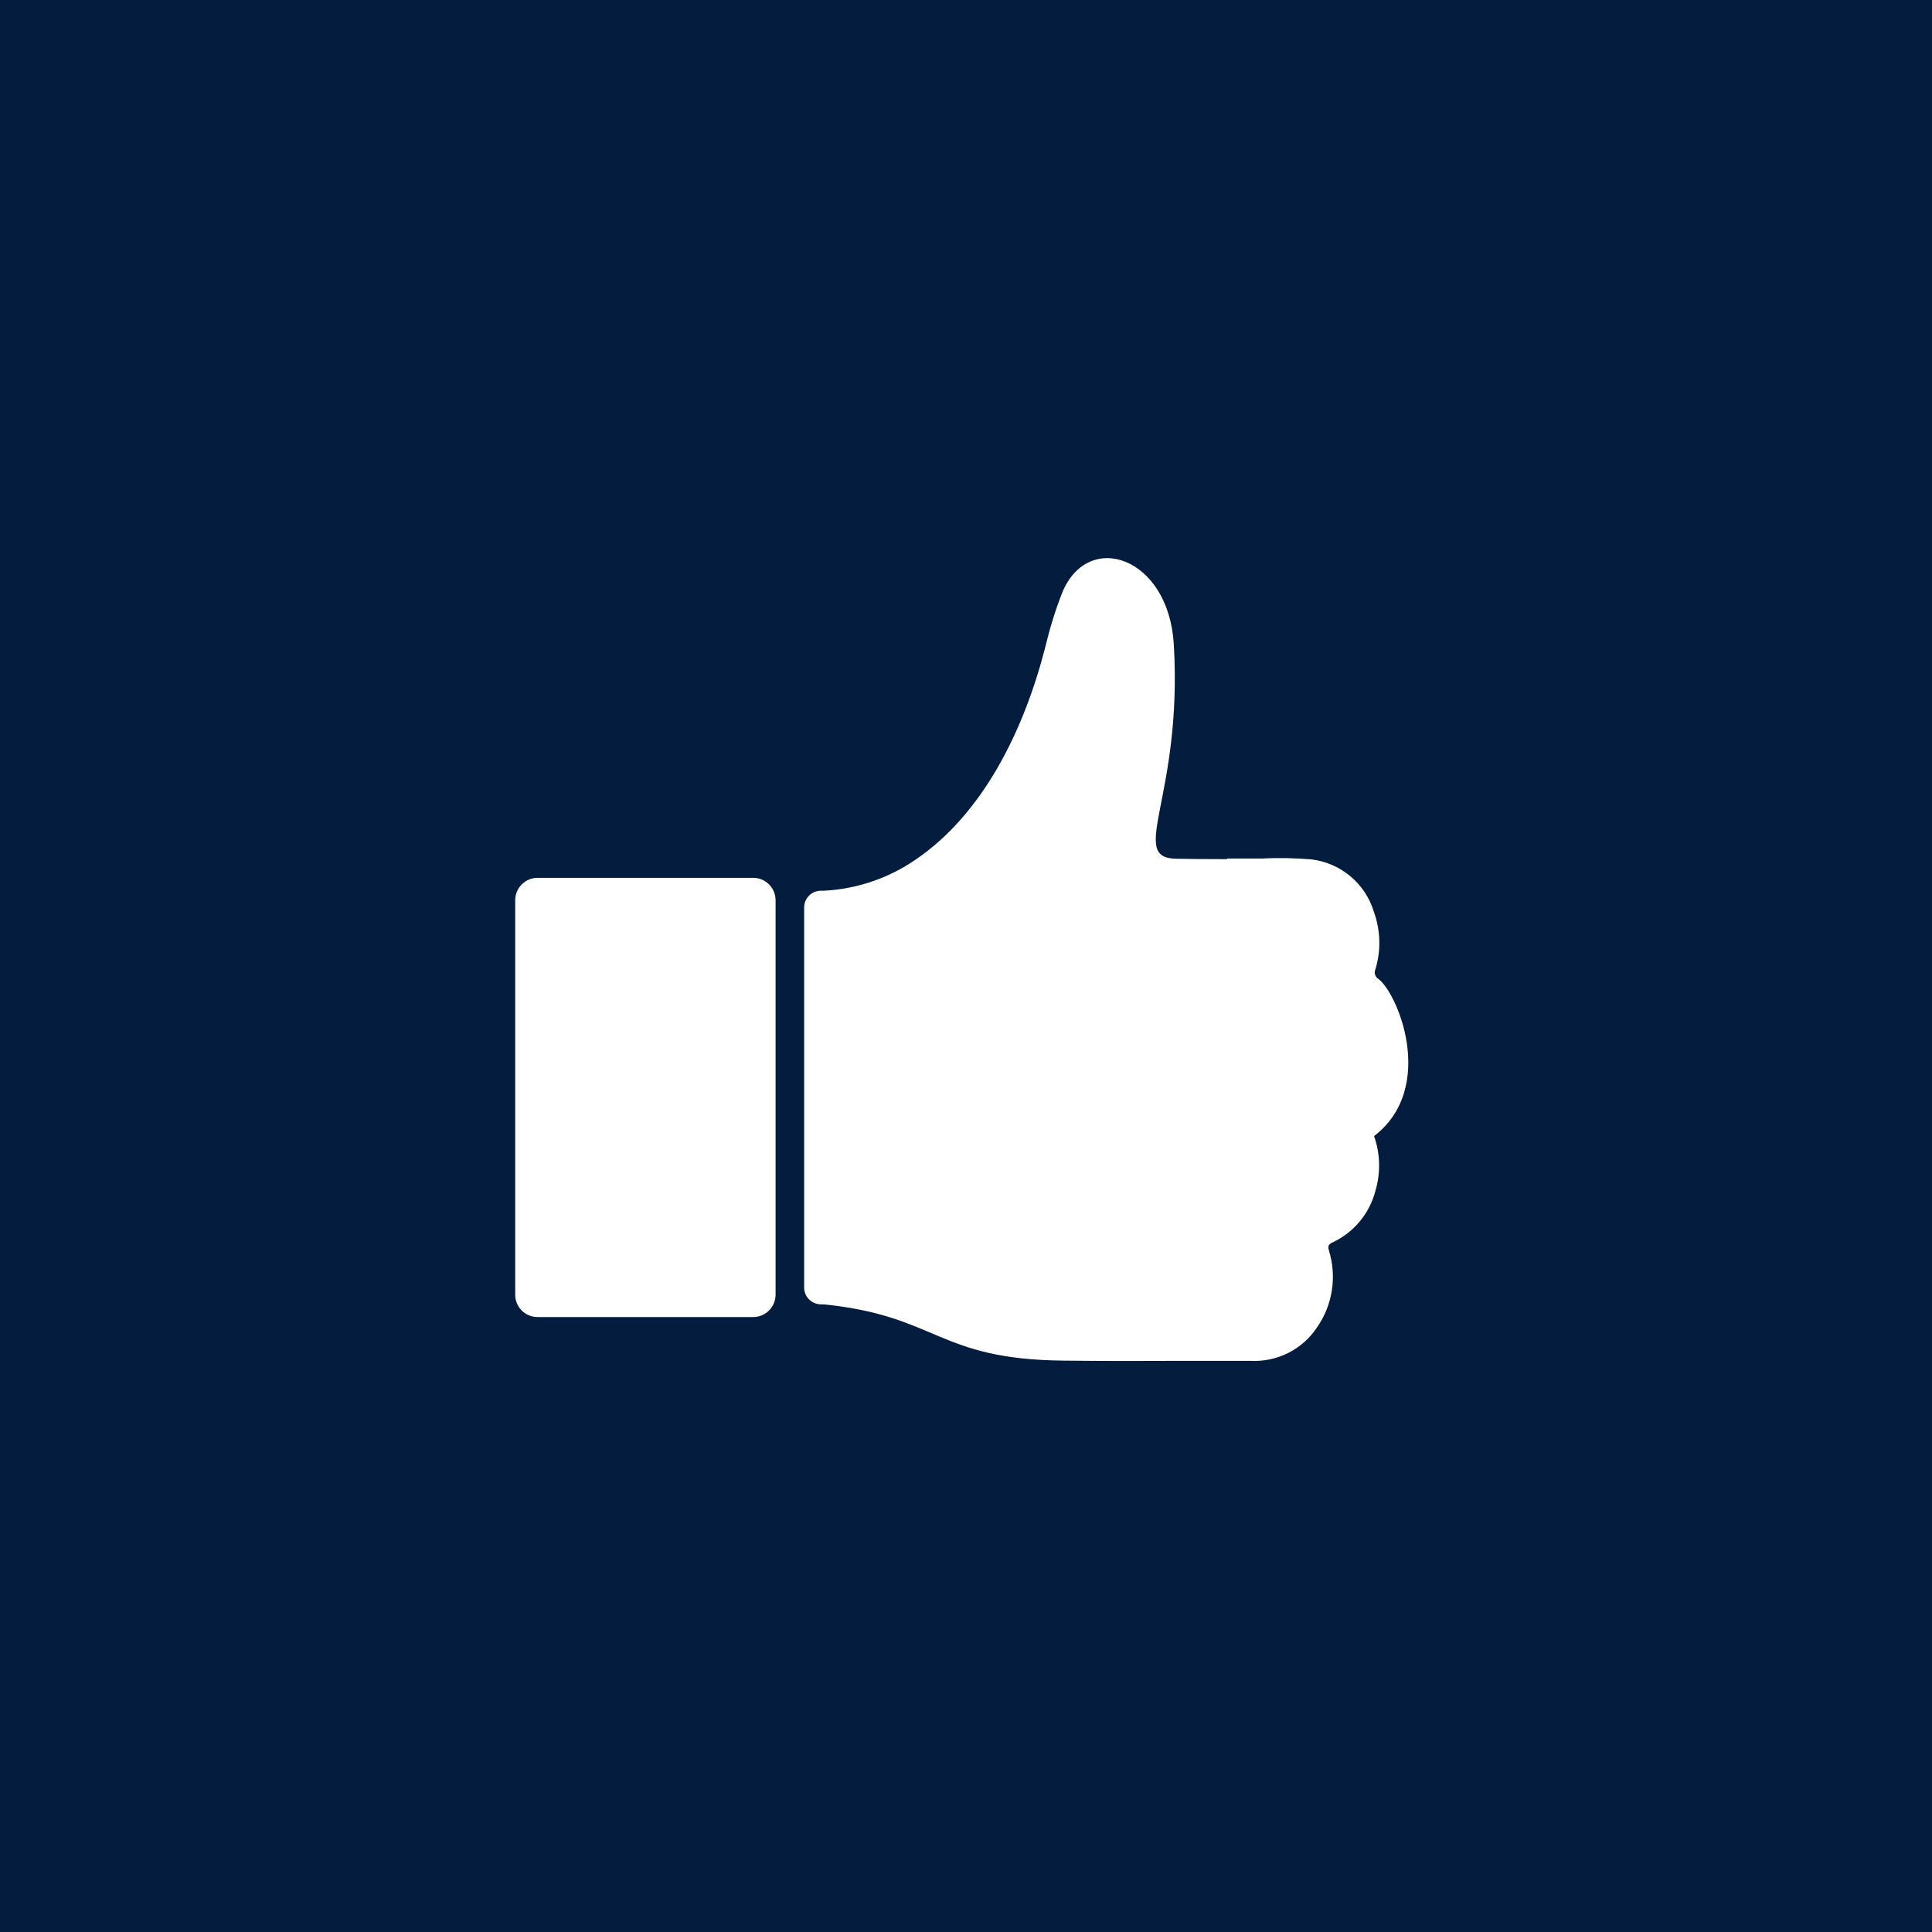
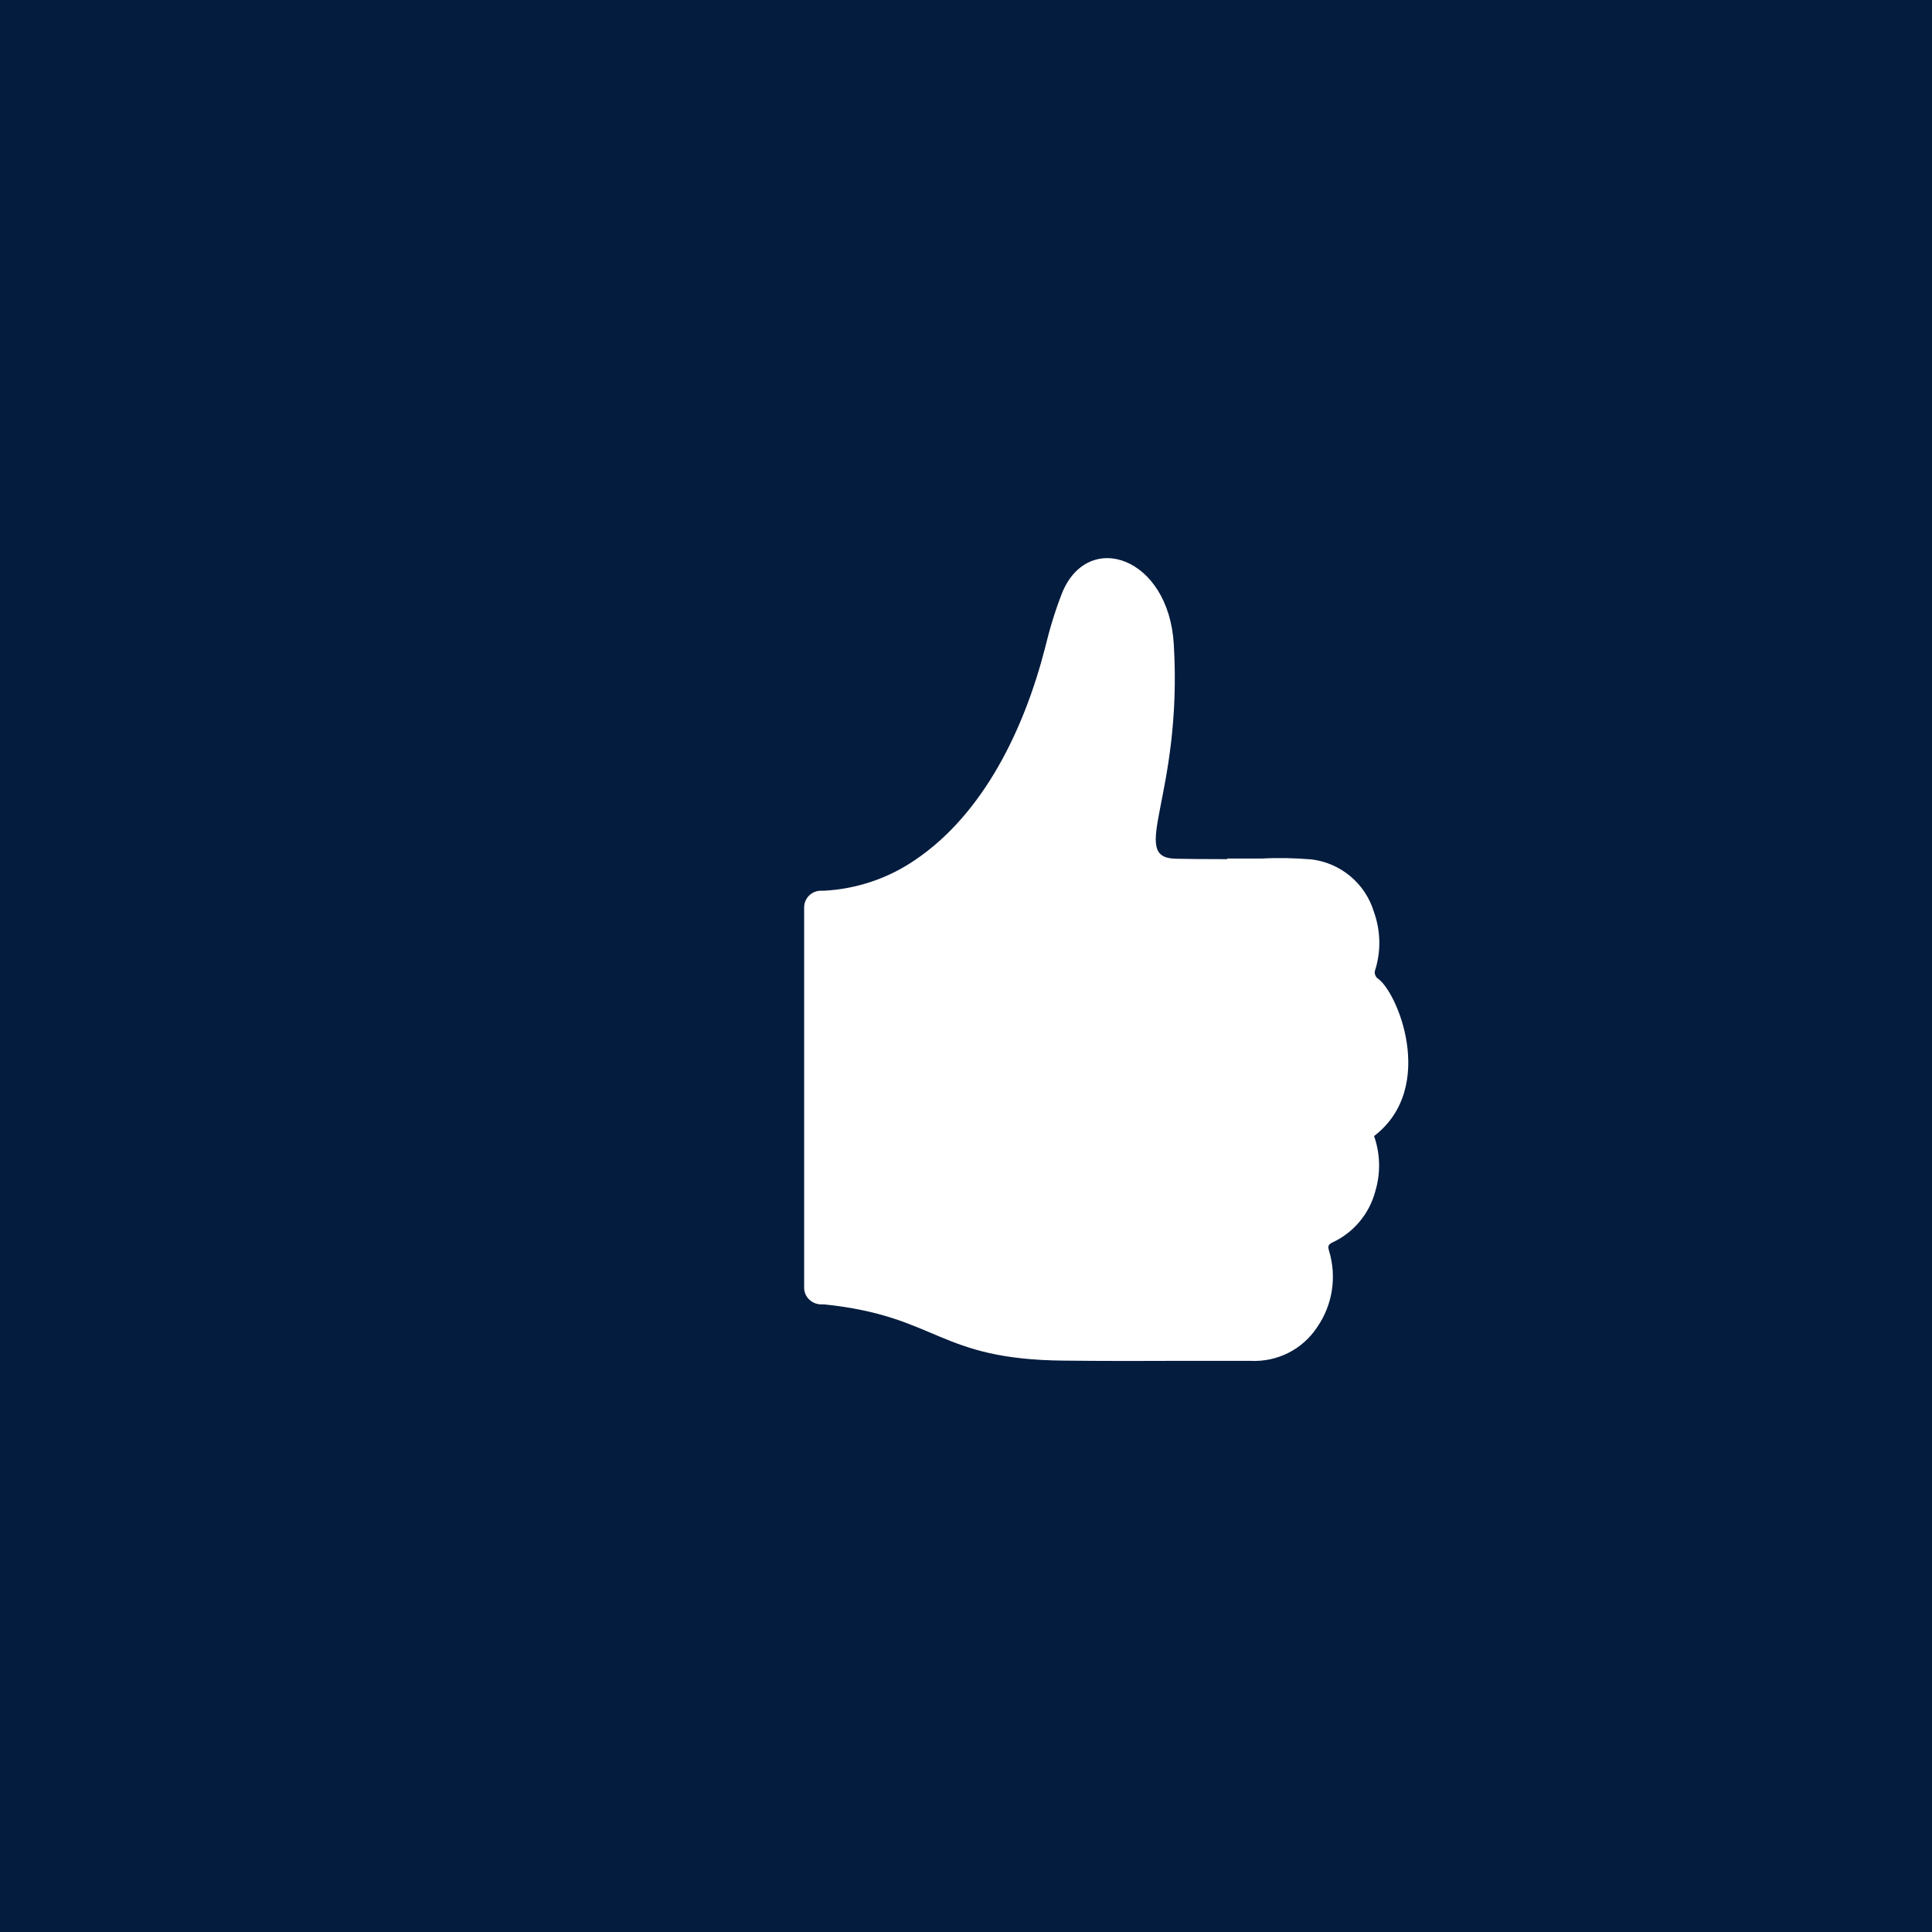
<svg xmlns="http://www.w3.org/2000/svg" width="90" height="90" viewBox="0 0 90 90" fill="none">
  <rect width="90" height="90" fill="#041C3E" />
  <path d="M64.14 45.543C64.06 45.463 64.02 45.333 64.05 45.223C64.34 44.323 64.32 43.363 64 42.473C63.6 41.153 62.45 40.193 61.08 40.033C60.32 39.973 59.57 39.953 58.81 39.993H57.17V40.023C56.2 40.023 55.13 40.013 54.78 40.003C52.52 39.963 55.1 37.133 54.68 30.013C54.44 25.933 50.69 24.663 49.48 27.613C49.15 28.453 48.89 29.323 48.68 30.193C47.72 33.923 45.84 37.903 42.61 40.073C41.36 40.923 39.9 41.413 38.39 41.493H38.24C37.81 41.493 37.46 41.843 37.46 42.273V59.983C37.46 60.413 37.81 60.753 38.24 60.763H38.39C43.72 61.313 43.66 63.333 49.57 63.383C51.42 63.403 53.27 63.403 55.11 63.393C56.15 63.393 57.19 63.393 58.23 63.393C59.48 63.463 60.67 62.873 61.36 61.823C62.08 60.783 62.28 59.473 61.91 58.263C61.86 58.093 61.85 57.983 62.06 57.883C63.06 57.423 63.79 56.543 64.07 55.483C64.32 54.643 64.3 53.753 64.01 52.923C66.98 50.643 65.06 46.093 64.14 45.553" fill="white" />
-   <path d="M25.04 40.893H35.09C35.66 40.893 36.13 41.363 36.13 41.933V60.313C36.13 60.883 35.66 61.353 35.09 61.353H25.04C24.47 61.353 24 60.893 24 60.313V41.933C24 41.363 24.47 40.893 25.04 40.893Z" fill="white" />
</svg>